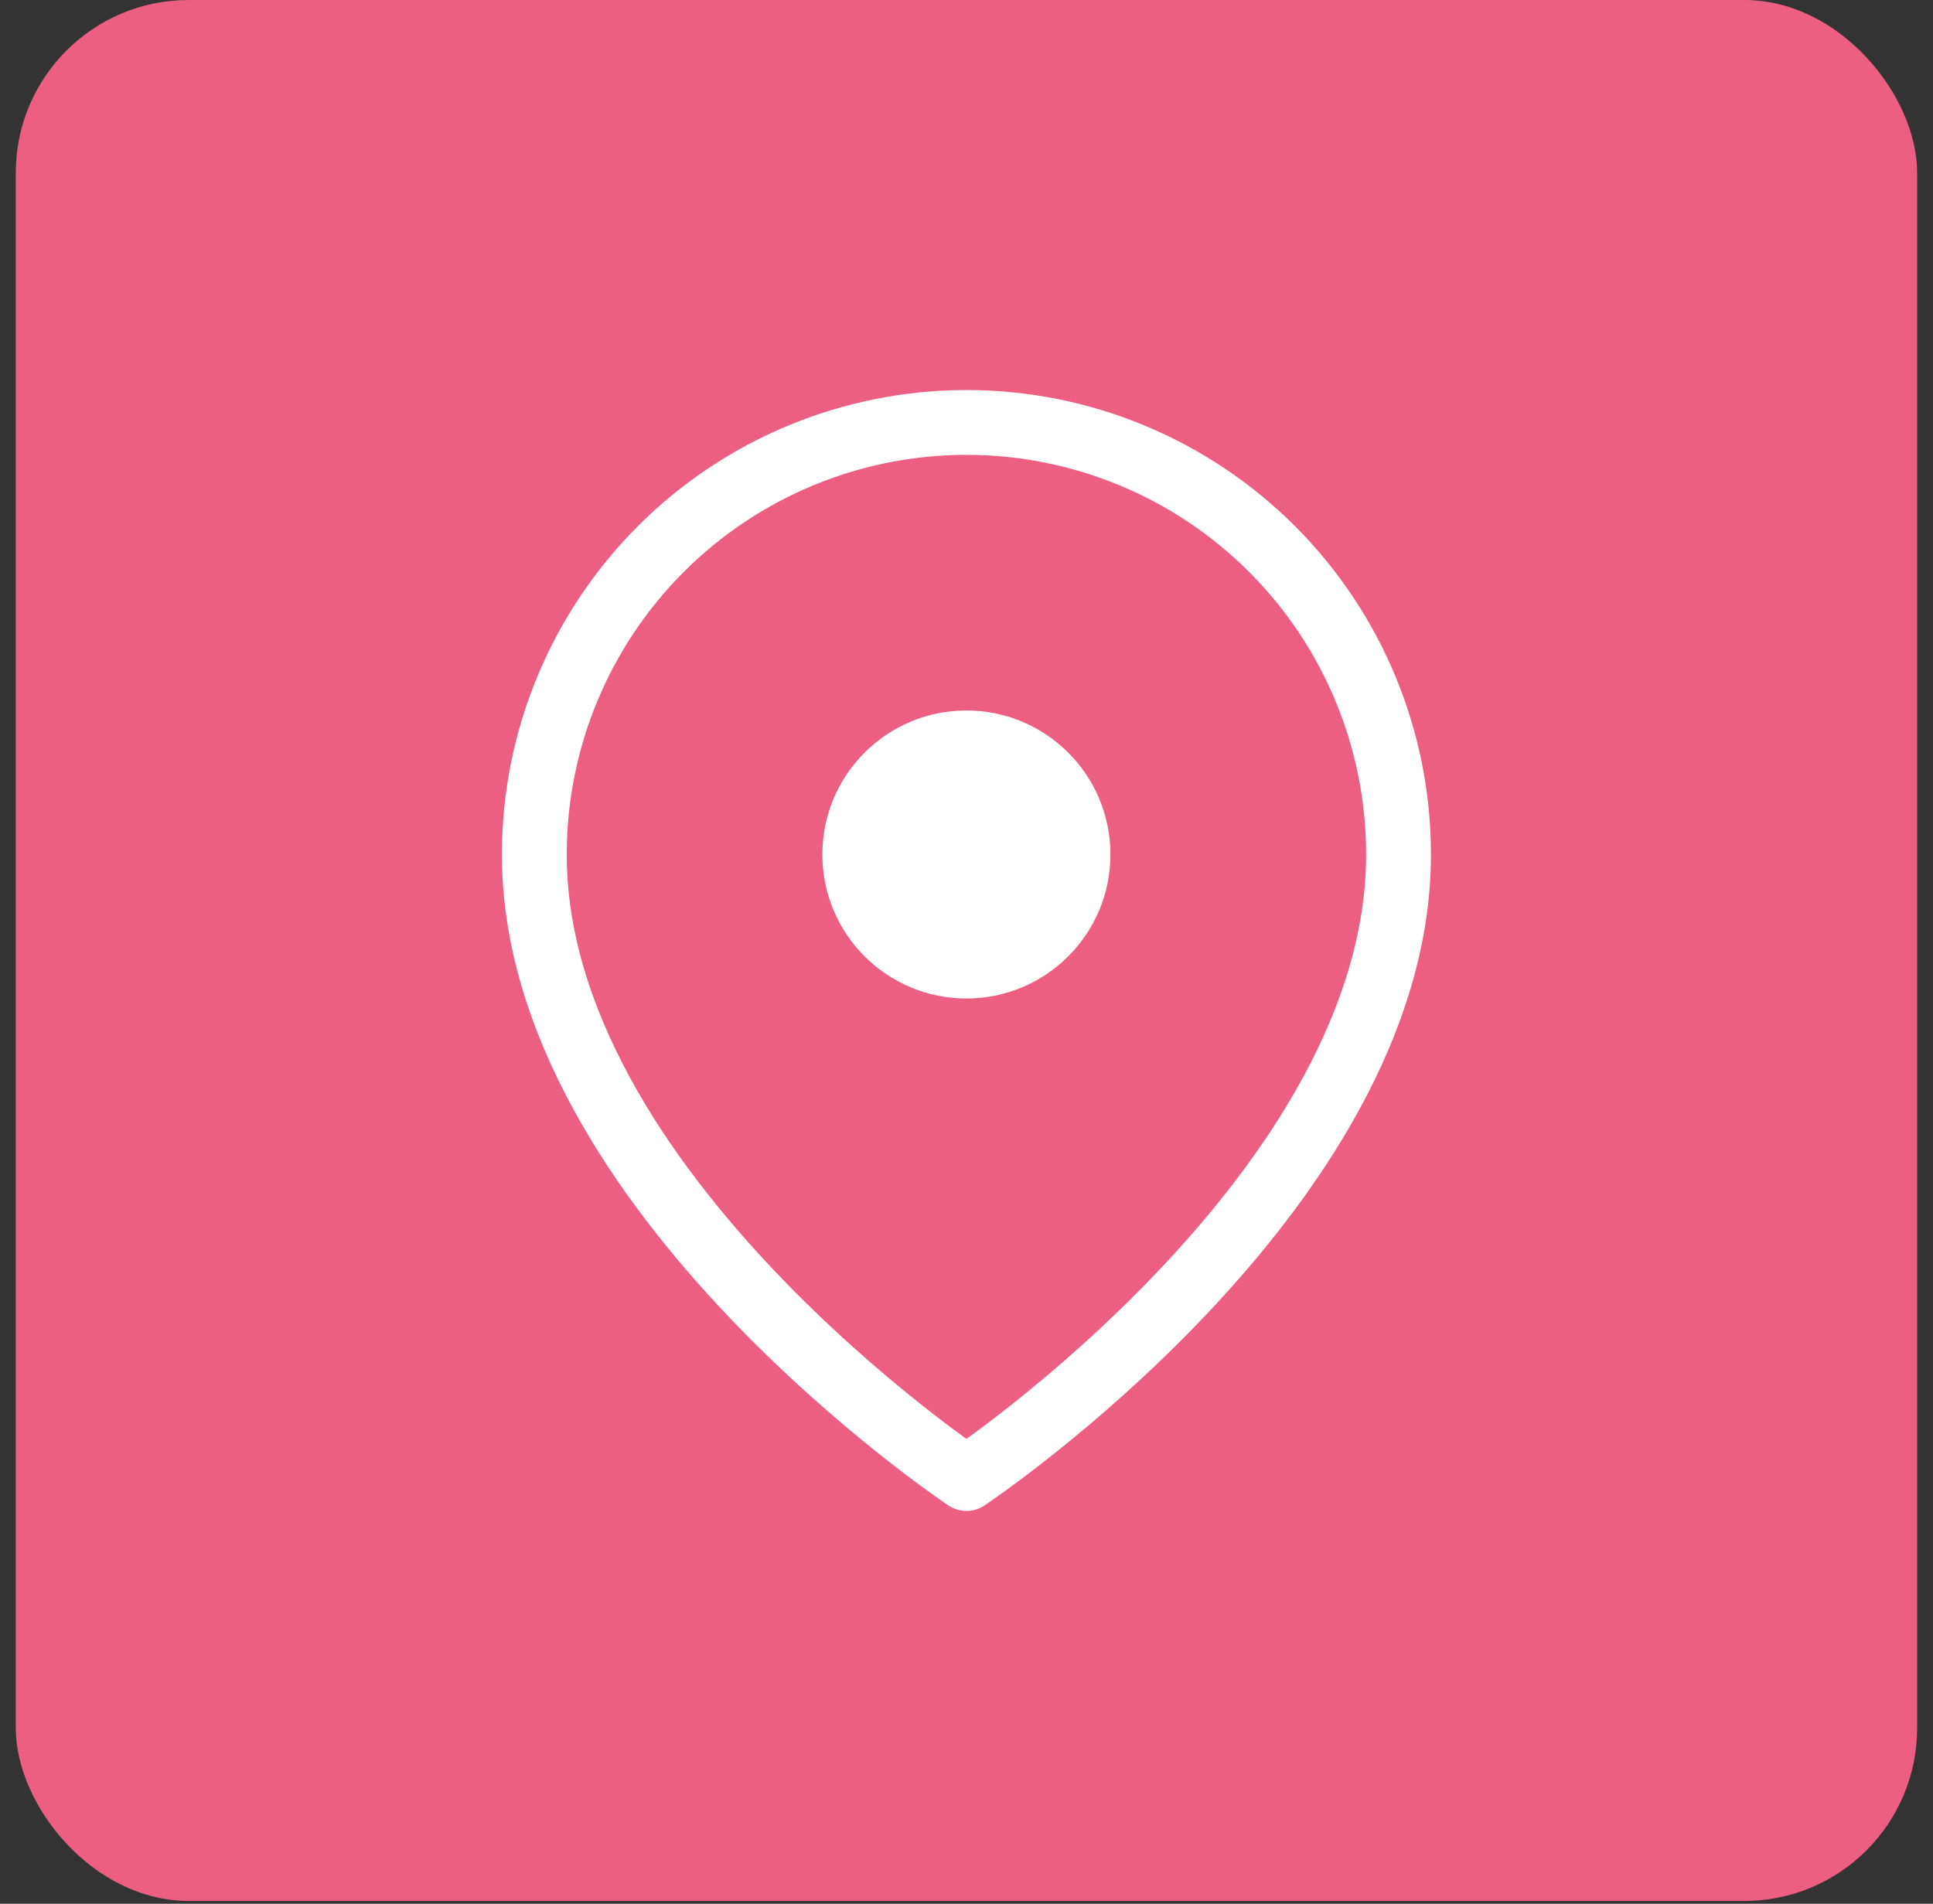
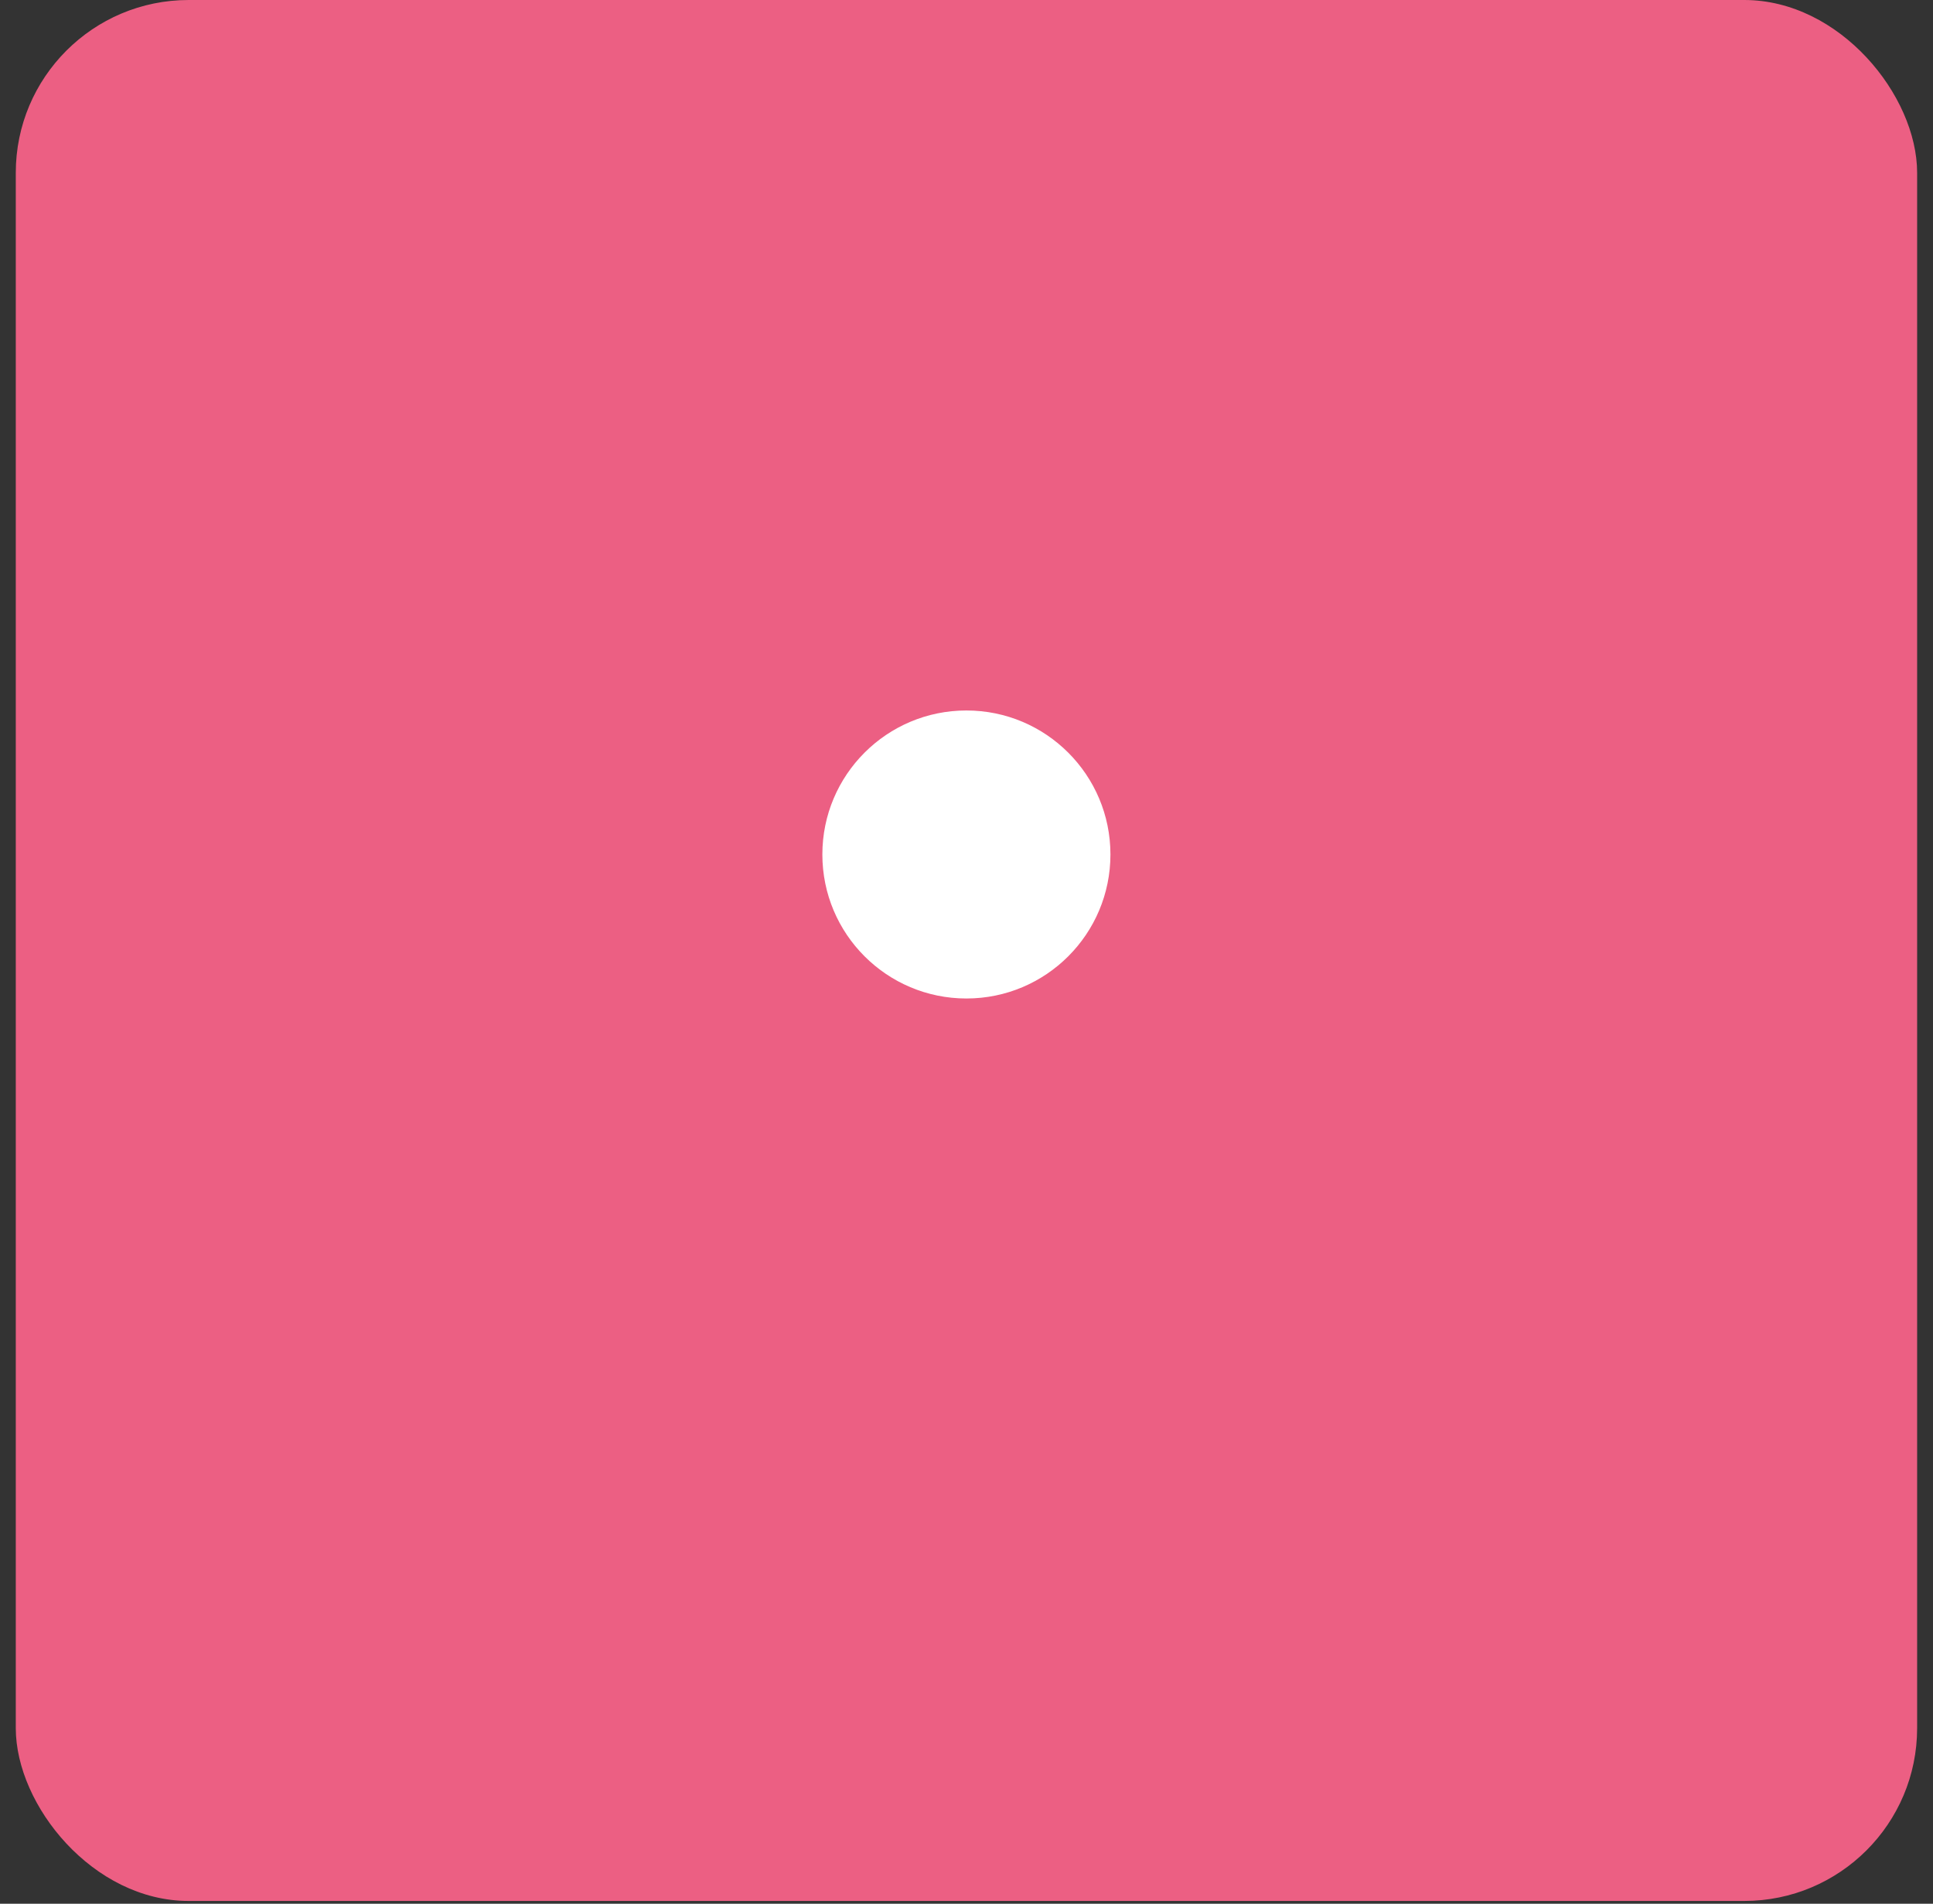
<svg xmlns="http://www.w3.org/2000/svg" width="67" height="66" viewBox="0 0 67 66" fill="none">
  <rect x="0" y="0" width="67" height="66" fill="#333333" stroke="none" />
  <rect x="0.547" width="65.903" height="65.903" rx="5.991" fill="#EC5F83" />
-   <path d="M48.475 29.623C48.475 41.273 33.498 51.258 33.498 51.258C33.498 51.258 18.52 41.273 18.52 29.623C18.52 25.651 20.098 21.841 22.907 19.032C25.715 16.223 29.525 14.645 33.498 14.645C37.47 14.645 41.28 16.223 44.089 19.032C46.897 21.841 48.475 25.651 48.475 29.623Z" stroke="white" stroke-width="2.247" stroke-linecap="round" stroke-linejoin="round" />
  <path d="M33.497 34.616C36.254 34.616 38.489 32.381 38.489 29.623C38.489 26.866 36.254 24.631 33.497 24.631C30.739 24.631 28.504 26.866 28.504 29.623C28.504 32.381 30.739 34.616 33.497 34.616Z" fill="white" />
</svg>